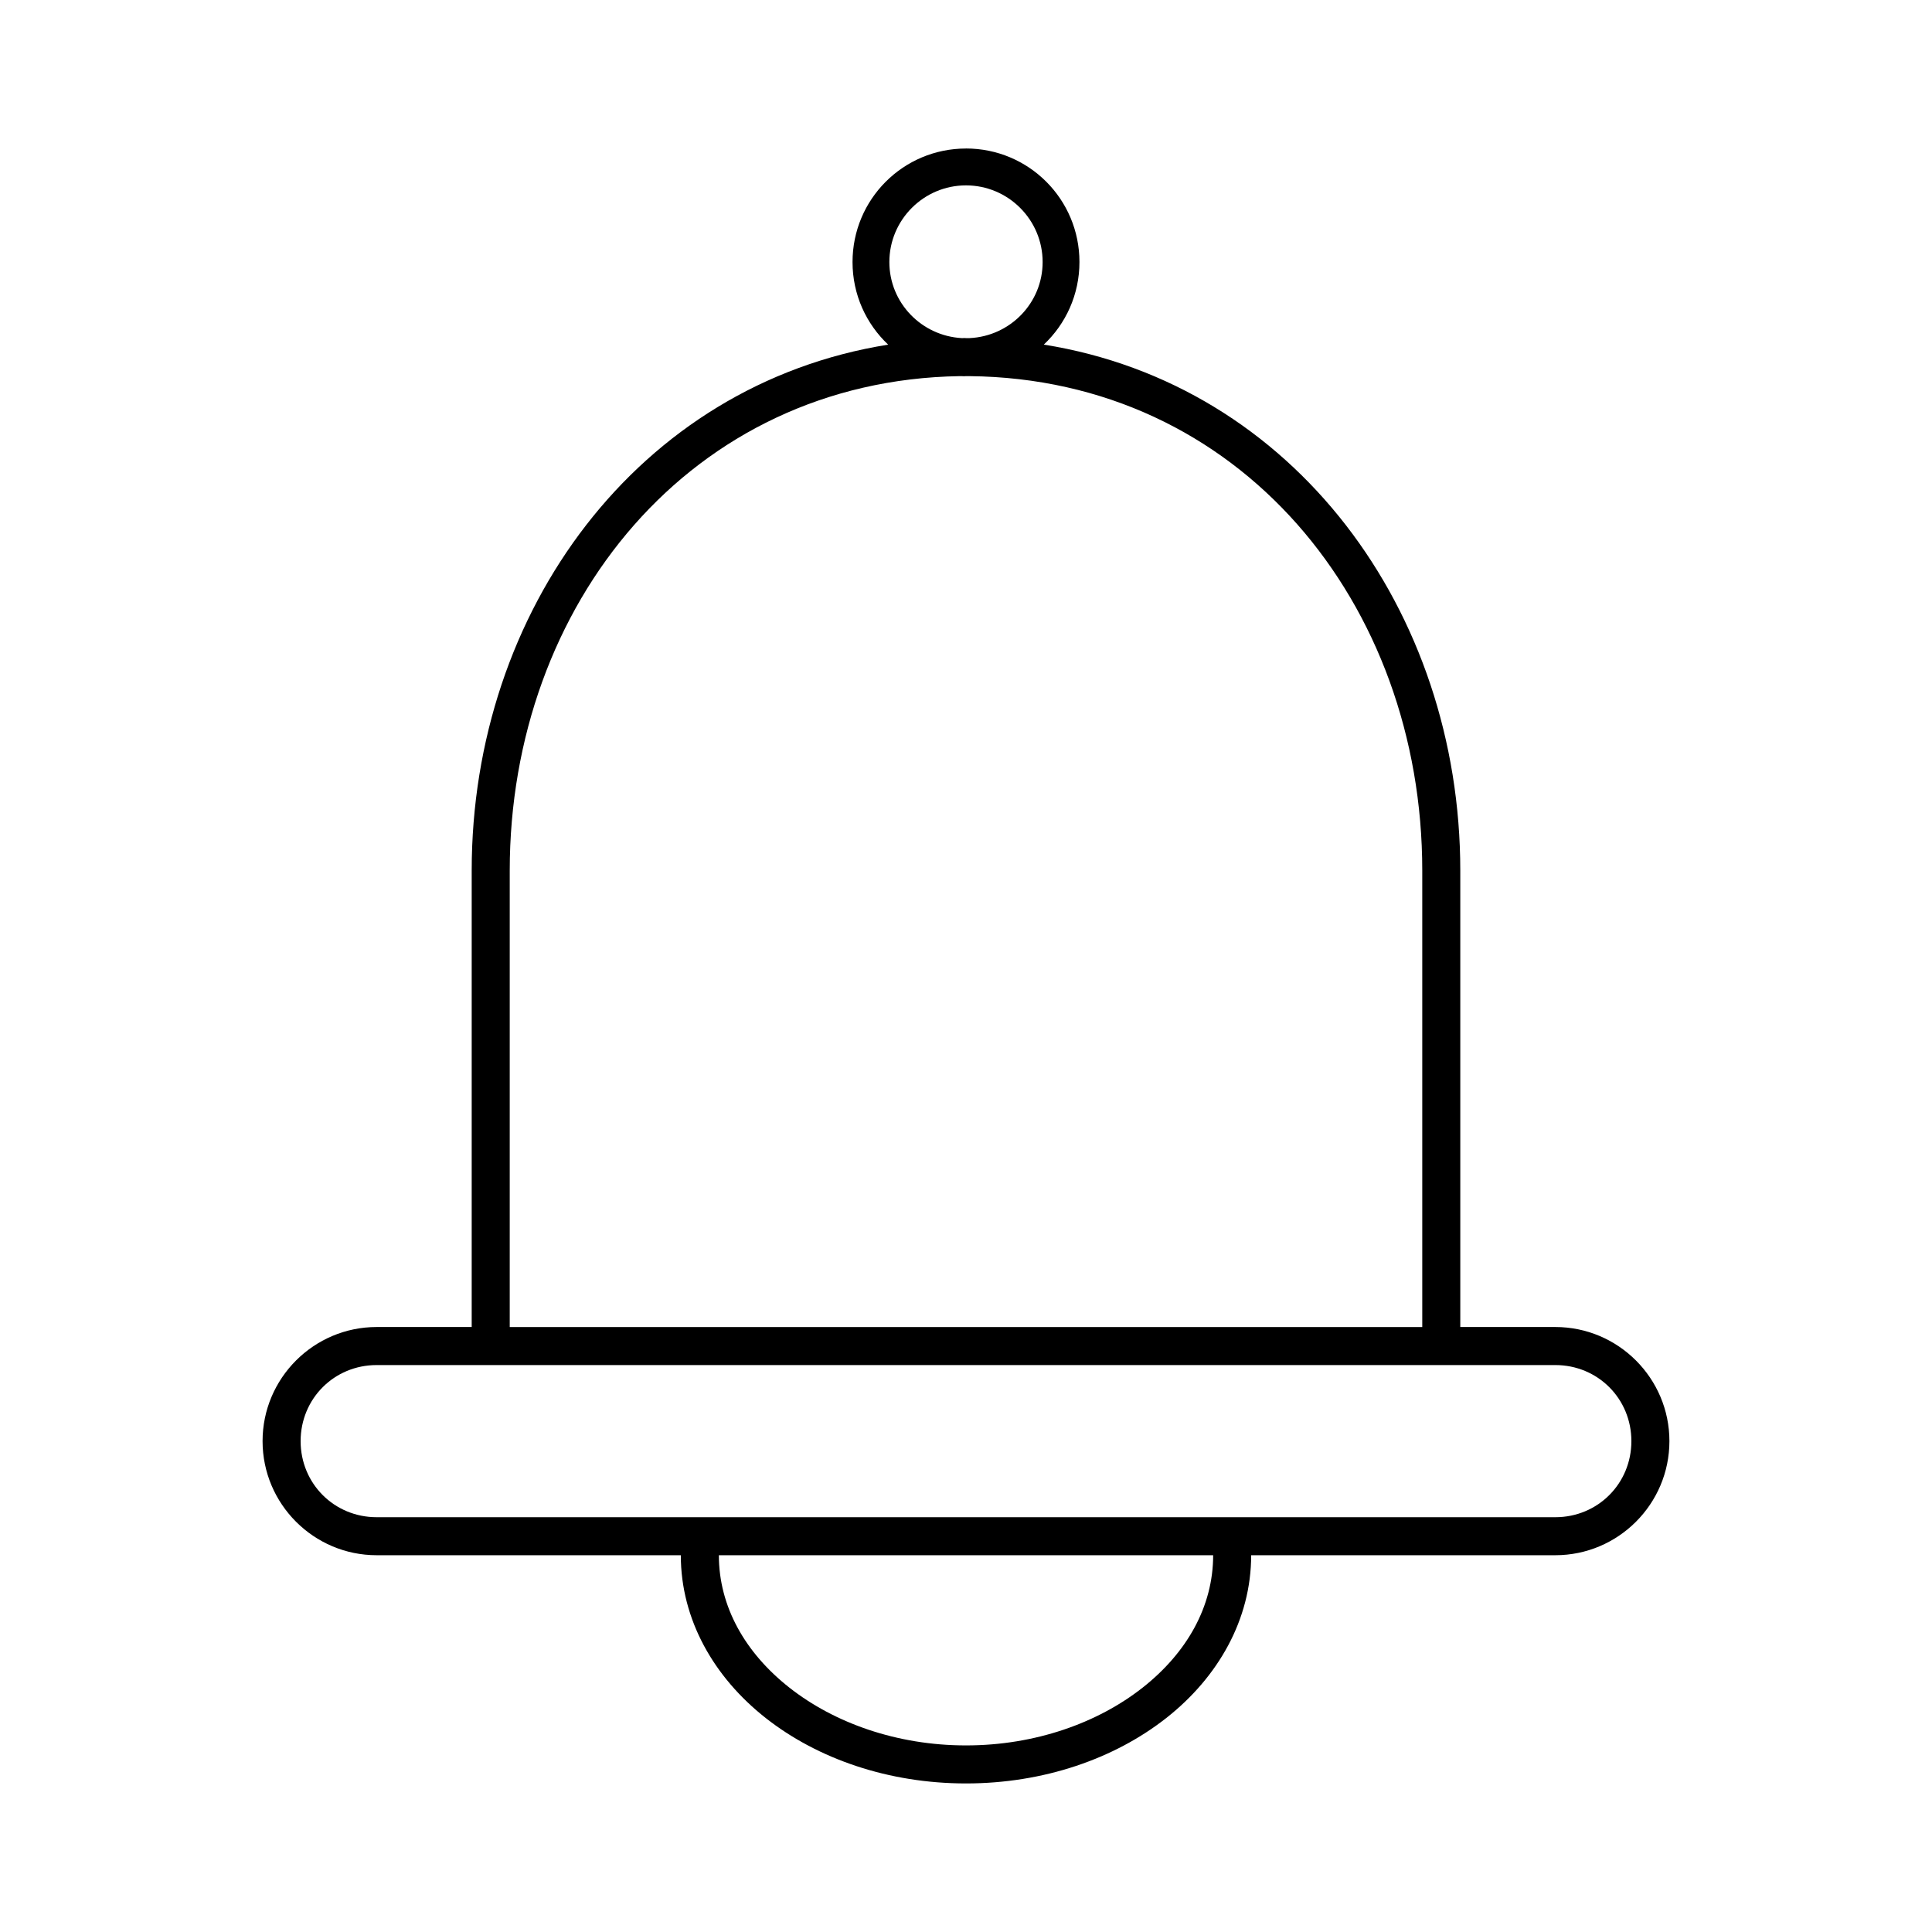
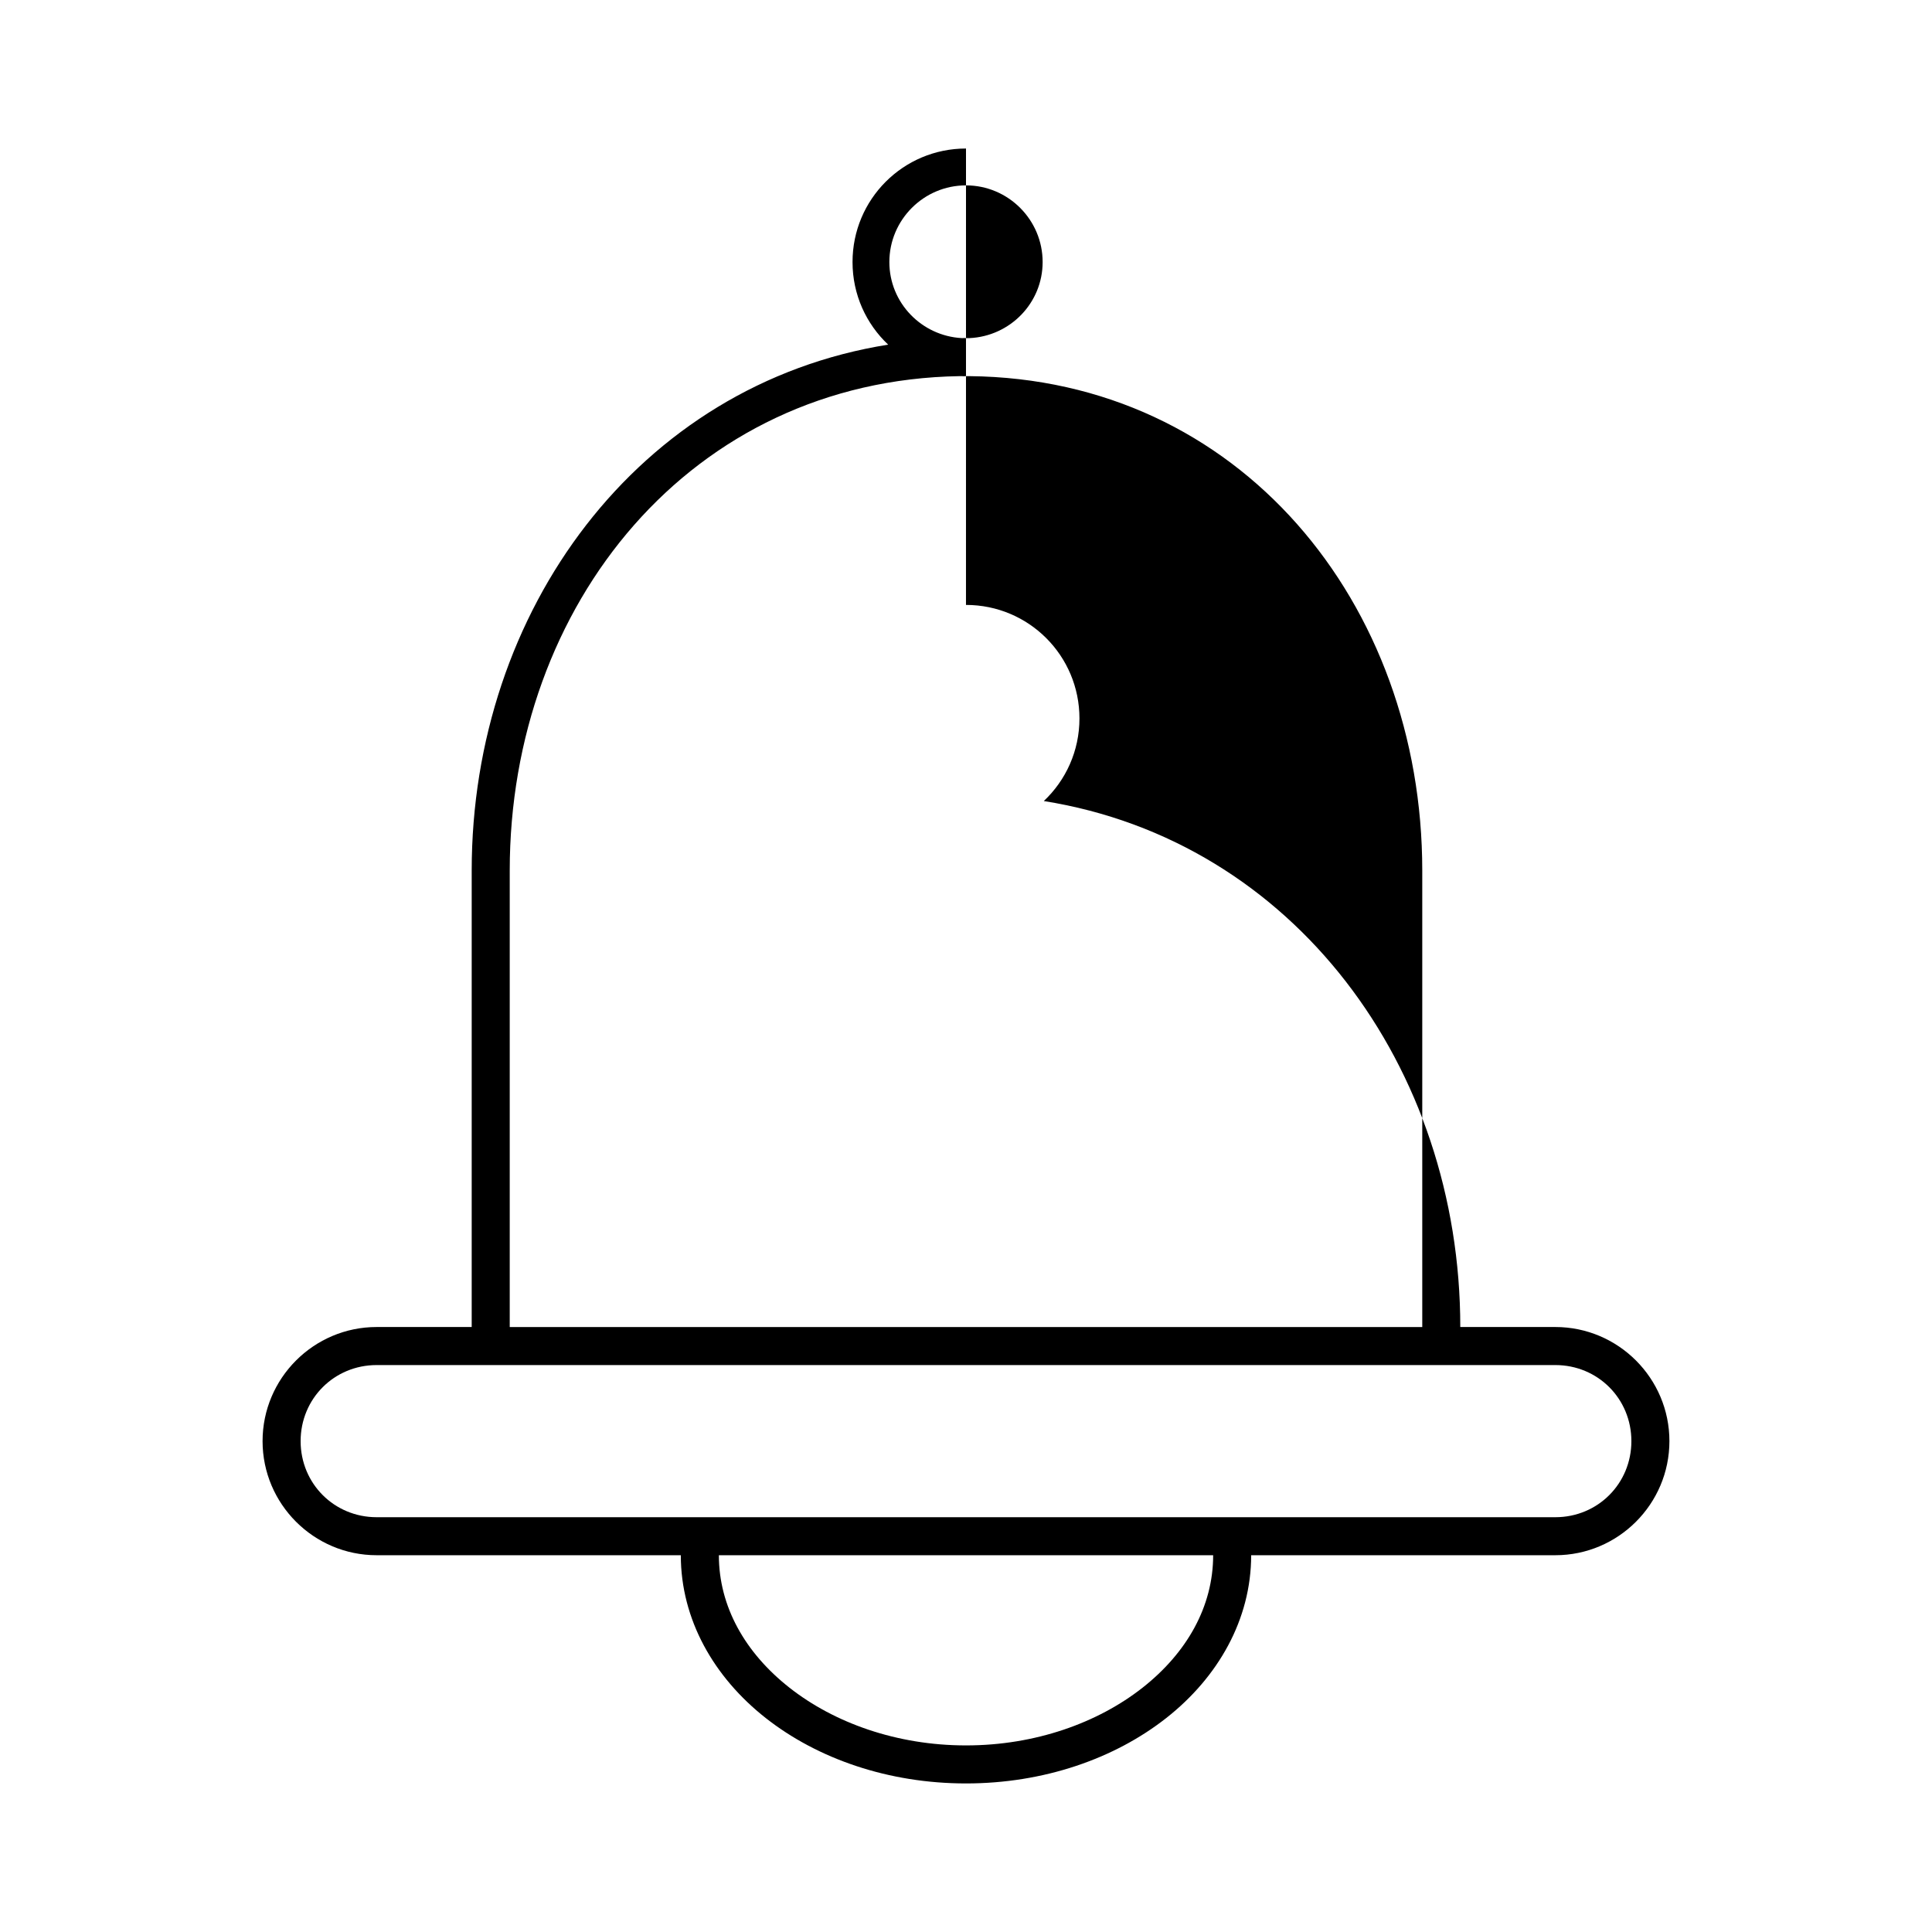
<svg xmlns="http://www.w3.org/2000/svg" fill="#000000" width="800px" height="800px" version="1.1" viewBox="144 144 512 512">
-   <path d="m400 183.36c-16.637 0-30.07 13.441-30.07 30.082 0 8.641 3.617 16.395 9.445 21.891-66.25 10.562-110.37 70.48-110.37 139.38v120.96h-25.191c-16.66 0-30.23 13.574-30.23 30.238 0 16.664 13.57 30.238 30.23 30.238h80.609c0 17.043 8.77 32.352 22.516 43.156 13.742 10.801 32.512 17.324 53.059 17.324s39.316-6.523 53.059-17.324c13.742-10.801 22.516-26.113 22.516-43.156h80.609c16.66 0 30.23-13.574 30.23-30.238 0-16.664-13.57-30.238-30.23-30.238h-25.191v-120.96c0-68.902-44.117-128.82-110.37-139.39 5.828-5.5 9.445-13.25 9.445-21.891 0-16.641-13.438-30.082-30.07-30.082zm0 9.766c11.191 0 20.309 9.125 20.309 20.316 0 10.867-8.625 19.656-19.363 20.16-0.211-0.004-0.418 0-0.629 0h-0.316c-0.316-0.031-0.633-0.031-0.945 0-0.055-0.004-0.105-0.004-0.16 0-10.664-0.582-19.207-9.344-19.207-20.16 0-11.195 9.121-20.316 20.309-20.316zm-1.73 50.559-0.004-0.004c0.211 0.012 0.422 0.012 0.629 0 0.367 0.039 0.738 0.039 1.105 0 0.32 0 0.625-0.004 0.945 0 71.504 0.707 119.97 60.176 119.97 131.04v120.96h-241.83v-120.96c0-70.598 48.117-129.9 119.18-131.04zm-154.45 262.07h312.36c11.25 0 20.152 8.902 20.152 20.16 0 11.254-8.902 20.16-20.152 20.16h-312.36c-11.25 0-20.152-8.906-20.152-20.16 0-11.254 8.902-20.16 20.152-20.16zm90.688 50.398h130.99c0 13.574-6.949 25.859-18.734 35.121-11.785 9.262-28.352 15.277-46.762 15.277-18.406 0-34.977-6.016-46.762-15.277-11.785-9.262-18.734-21.543-18.734-35.121z" />
+   <path d="m400 183.36c-16.637 0-30.07 13.441-30.07 30.082 0 8.641 3.617 16.395 9.445 21.891-66.25 10.562-110.37 70.48-110.37 139.38v120.96h-25.191c-16.66 0-30.23 13.574-30.23 30.238 0 16.664 13.57 30.238 30.23 30.238h80.609c0 17.043 8.77 32.352 22.516 43.156 13.742 10.801 32.512 17.324 53.059 17.324s39.316-6.523 53.059-17.324c13.742-10.801 22.516-26.113 22.516-43.156h80.609c16.66 0 30.23-13.574 30.23-30.238 0-16.664-13.57-30.238-30.23-30.238h-25.191c0-68.902-44.117-128.82-110.37-139.39 5.828-5.5 9.445-13.25 9.445-21.891 0-16.641-13.438-30.082-30.07-30.082zm0 9.766c11.191 0 20.309 9.125 20.309 20.316 0 10.867-8.625 19.656-19.363 20.16-0.211-0.004-0.418 0-0.629 0h-0.316c-0.316-0.031-0.633-0.031-0.945 0-0.055-0.004-0.105-0.004-0.16 0-10.664-0.582-19.207-9.344-19.207-20.16 0-11.195 9.121-20.316 20.309-20.316zm-1.73 50.559-0.004-0.004c0.211 0.012 0.422 0.012 0.629 0 0.367 0.039 0.738 0.039 1.105 0 0.32 0 0.625-0.004 0.945 0 71.504 0.707 119.97 60.176 119.97 131.04v120.96h-241.83v-120.96c0-70.598 48.117-129.9 119.18-131.04zm-154.45 262.07h312.36c11.25 0 20.152 8.902 20.152 20.16 0 11.254-8.902 20.16-20.152 20.16h-312.36c-11.25 0-20.152-8.906-20.152-20.16 0-11.254 8.902-20.16 20.152-20.16zm90.688 50.398h130.99c0 13.574-6.949 25.859-18.734 35.121-11.785 9.262-28.352 15.277-46.762 15.277-18.406 0-34.977-6.016-46.762-15.277-11.785-9.262-18.734-21.543-18.734-35.121z" />
</svg>